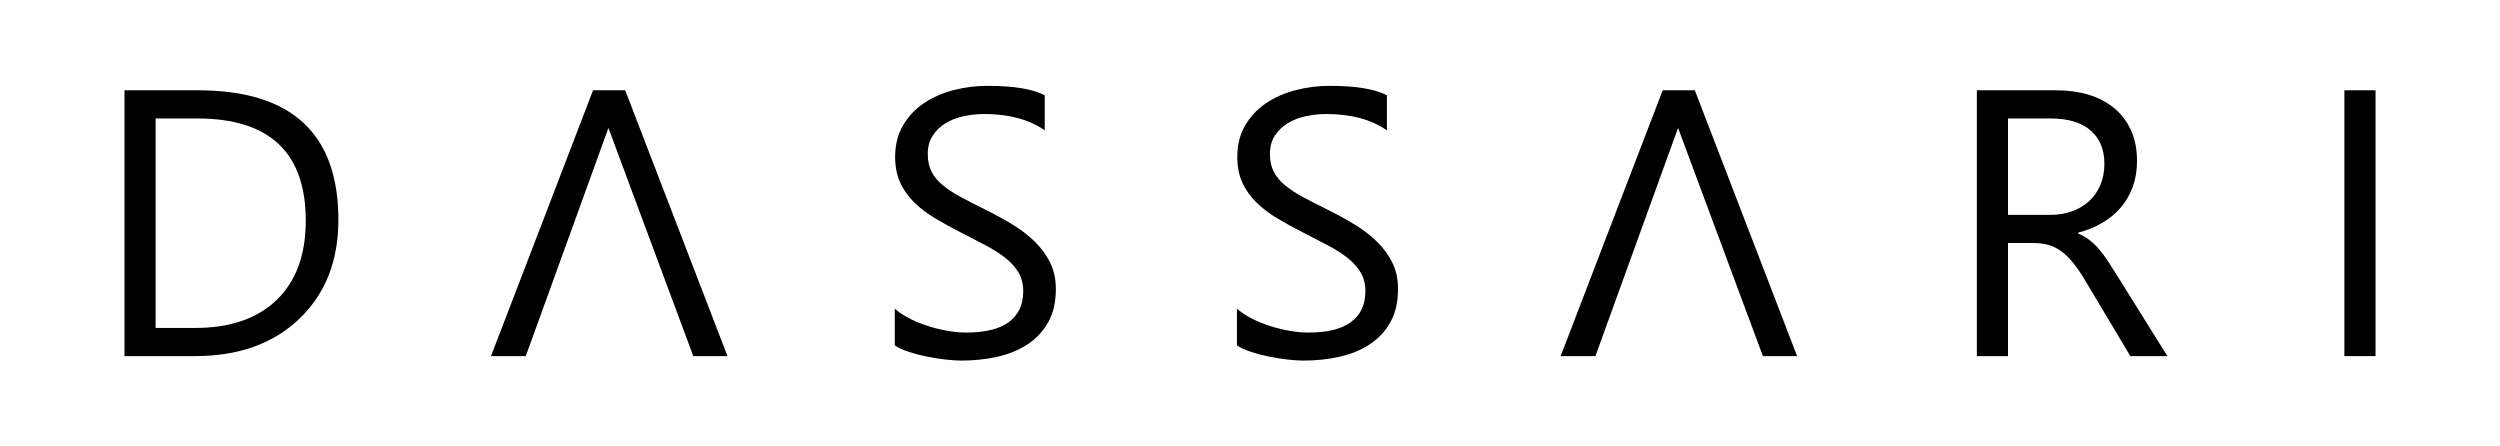
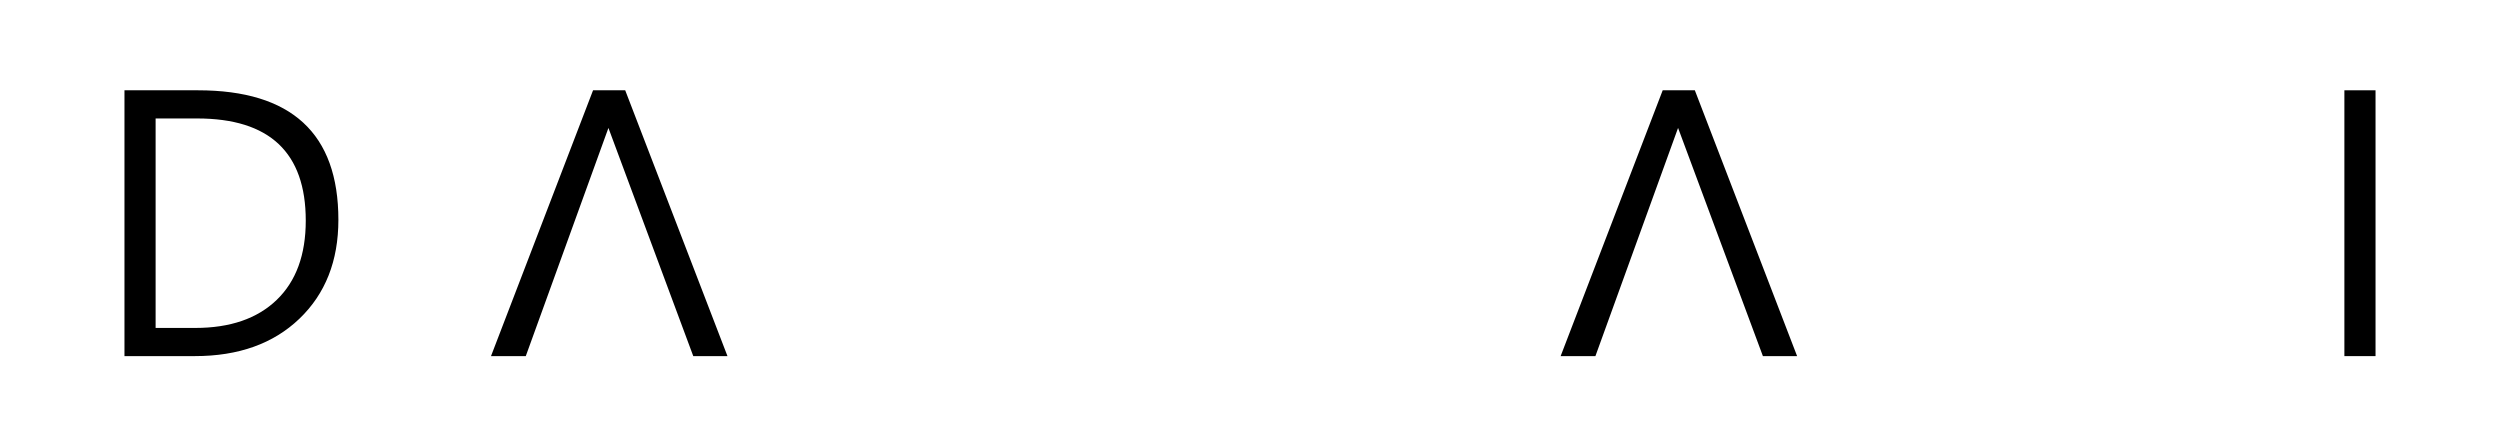
<svg xmlns="http://www.w3.org/2000/svg" id="a" viewBox="0 0 2800 500">
  <defs>
    <style>
      .cls-1 {
        fill: none;
      }
    </style>
  </defs>
  <g>
    <g>
      <path d="M139.405,398.85V101.13h82.22c104.91,0,157.37,48.37,157.37,145.12,0,45.95-14.57,82.87-43.7,110.76-29.14,27.89-68.13,41.83-116.99,41.83h-78.9v.01Zm34.88-266.16v234.6h44.43c39.03,0,69.41-10.45,91.14-31.35s32.6-50.52,32.6-88.86c0-76.26-40.56-114.4-121.66-114.4h-46.51v.01Z" />
-       <path d="M1002.155,386.81v-41.11c4.7,4.15,10.35,7.89,16.92,11.21s13.5,6.12,20.76,8.41c7.27,2.28,14.57,4.05,21.9,5.29,7.33,1.25,14.12,1.87,20.35,1.87,21.45,0,37.47-3.98,48.06-11.94,10.59-7.96,15.88-19.41,15.88-34.36,0-8.03-1.76-15.02-5.29-20.97-3.53-5.95-8.41-11.38-14.64-16.3-6.23-4.91-13.6-9.62-22.11-14.12s-17.68-9.24-27.51-14.22c-10.38-5.26-20.07-10.59-29.07-15.99-9-5.4-16.82-11.35-23.46-17.85s-11.87-13.87-15.67-22.11c-3.81-8.23-5.71-17.89-5.71-28.96,0-13.56,2.97-25.36,8.93-35.4,5.95-10.03,13.77-18.3,23.46-24.81,9.69-6.5,20.73-11.35,33.11-14.53,12.39-3.18,25.02-4.78,37.89-4.78,29.34,0,50.73,3.53,64.15,10.59v39.25c-17.58-12.18-40.14-18.27-67.68-18.27-7.61,0-15.23,.8-22.84,2.39-7.61,1.59-14.4,4.19-20.35,7.79-5.95,3.6-10.8,8.24-14.53,13.91-3.74,5.68-5.61,12.6-5.61,20.76,0,7.61,1.42,14.19,4.26,19.72,2.84,5.54,7.02,10.59,12.56,15.16,5.53,4.57,12.28,9,20.24,13.29,7.96,4.29,17.13,9,27.51,14.12,10.66,5.26,20.76,10.8,30.31,16.61s17.92,12.25,25.12,19.31c7.19,7.06,12.9,14.88,17.13,23.46,4.22,8.58,6.33,18.41,6.33,29.48,0,14.67-2.87,27.09-8.62,37.27-5.75,10.17-13.5,18.45-23.25,24.81-9.76,6.37-21,10.97-33.74,13.81s-26.16,4.26-40.28,4.26c-4.71,0-10.52-.38-17.44-1.14s-13.98-1.87-21.18-3.32-14.01-3.25-20.45-5.4c-6.44-2.14-11.59-4.53-15.47-7.16l.03-.03Z" />
-       <path d="M1385.365,386.81v-41.11c4.7,4.15,10.35,7.89,16.92,11.21,6.57,3.32,13.5,6.12,20.76,8.41,7.27,2.28,14.57,4.05,21.9,5.29,7.33,1.25,14.12,1.87,20.35,1.87,21.45,0,37.47-3.98,48.06-11.94,10.59-7.96,15.88-19.41,15.88-34.36,0-8.03-1.76-15.02-5.29-20.97s-8.41-11.38-14.64-16.3c-6.23-4.91-13.6-9.62-22.11-14.12s-17.68-9.24-27.51-14.22c-10.38-5.26-20.07-10.59-29.07-15.99-9-5.4-16.82-11.35-23.46-17.85s-11.87-13.87-15.67-22.11c-3.81-8.23-5.71-17.89-5.71-28.96,0-13.56,2.97-25.36,8.93-35.4,5.95-10.03,13.77-18.3,23.46-24.81,9.69-6.5,20.73-11.35,33.12-14.53,12.38-3.18,25.02-4.78,37.89-4.78,29.34,0,50.73,3.53,64.15,10.59v39.25c-17.58-12.18-40.14-18.27-67.68-18.27-7.61,0-15.23,.8-22.84,2.39s-14.4,4.19-20.35,7.79c-5.95,3.6-10.8,8.24-14.53,13.91-3.74,5.68-5.61,12.6-5.61,20.76,0,7.61,1.42,14.19,4.26,19.72,2.84,5.54,7.02,10.59,12.56,15.16,5.53,4.57,12.28,9,20.24,13.29s17.13,9,27.51,14.12c10.66,5.26,20.76,10.8,30.31,16.61s17.92,12.25,25.12,19.31,12.9,14.88,17.13,23.46c4.22,8.58,6.33,18.41,6.33,29.48,0,14.67-2.87,27.09-8.62,37.27-5.75,10.17-13.5,18.45-23.25,24.81-9.76,6.37-21,10.97-33.74,13.81s-26.16,4.26-40.28,4.26c-4.71,0-10.52-.38-17.44-1.14-6.92-.76-13.98-1.87-21.18-3.32-7.2-1.45-14.01-3.25-20.45-5.4-6.44-2.14-11.59-4.53-15.47-7.16l.02-.03Z" />
-       <path d="M2427.495,398.85h-41.52l-49.83-83.46c-4.57-7.75-9-14.36-13.29-19.83s-8.69-9.93-13.18-13.39c-4.5-3.46-9.34-5.99-14.53-7.58s-11.04-2.39-17.54-2.39h-28.65v126.65h-34.88V101.13h88.86c13.01,0,25.02,1.63,36.02,4.88,11,3.25,20.55,8.2,28.65,14.84,8.1,6.64,14.43,14.92,19,24.81,4.57,9.9,6.85,21.49,6.85,34.78,0,10.38-1.56,19.9-4.67,28.55-3.11,8.65-7.55,16.37-13.29,23.15-5.75,6.78-12.67,12.56-20.76,17.34-8.1,4.77-17.2,8.48-27.3,11.11v.83c4.98,2.22,9.31,4.74,12.98,7.58s7.16,6.2,10.48,10.07c3.32,3.88,6.61,8.27,9.86,13.18,3.25,4.92,6.88,10.62,10.9,17.13l55.85,89.48-.01-.01Zm-178.55-266.16v107.96h47.34c8.72,0,16.78-1.31,24.19-3.94,7.4-2.63,13.81-6.4,19.21-11.31s9.62-10.93,12.66-18.06c3.04-7.13,4.57-15.12,4.57-23.98,0-15.92-5.16-28.34-15.47-37.27s-25.23-13.39-44.74-13.39h-47.75l-.01-.01Z" />
      <path d="M2660.595,398.85h-34.88V101.13h34.88V398.85Z" />
    </g>
    <polygon points="814.775 398.86 776.465 398.86 681.435 143.29 588.865 398.86 549.915 398.86 664.245 101.08 700.215 101.08 814.775 398.86" />
    <polygon points="2012.765 398.86 1974.455 398.86 1879.435 143.27 1786.855 398.86 1747.905 398.86 1862.245 101.08 1898.205 101.08 2012.765 398.86" />
  </g>
-   <rect class="cls-1" width="2800" height="500" />
</svg>